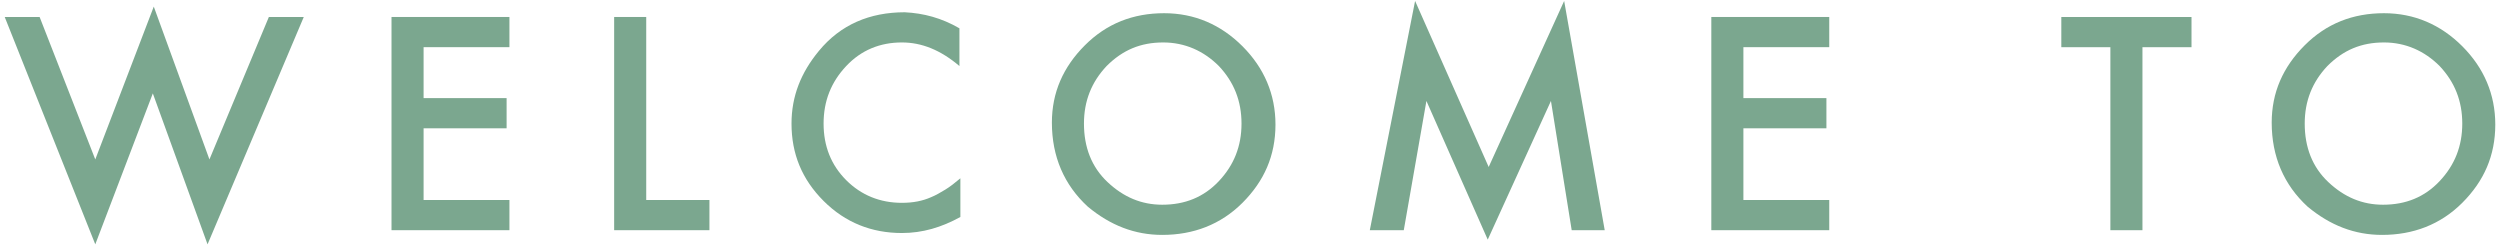
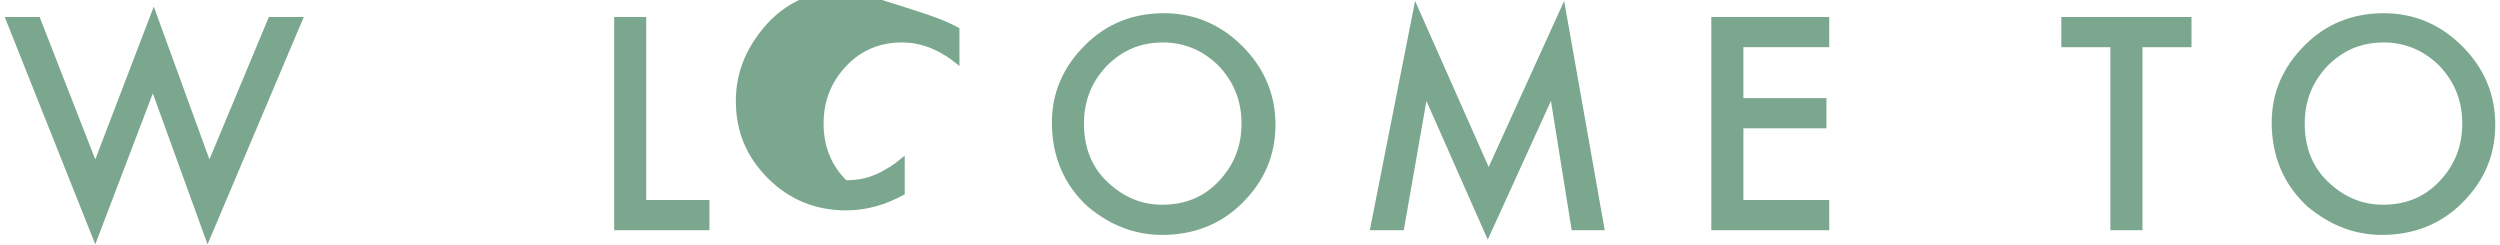
<svg xmlns="http://www.w3.org/2000/svg" version="1.1" id="レイヤー_1" x="0px" y="0px" viewBox="0 0 265 26" style="enable-background:new 0 0 265 26;" xml:space="preserve">
  <style type="text/css">
	.st0{fill:#7BA78F;}
</style>
  <g>
    <g>
      <path class="st0" d="M4.2,1.8l5.9,15.1l6.2-16.2l5.9,16.2l6.3-15.1h3.7L22,25.9l-5.8-16l-6.1,16L0.5,1.8H4.2z" />
-       <path class="st0" d="M54,5h-9.1v5.4h8.8v3.2h-8.8v7.6H54v3.2H41.5V1.8H54V5z" />
      <path class="st0" d="M68.5,1.8v19.4h6.7v3.2H65.1V1.8H68.5z" />
-       <path class="st0" d="M101.7,3v4c-2-1.7-4-2.5-6.1-2.5c-2.3,0-4.3,0.8-5.9,2.5c-1.6,1.7-2.4,3.7-2.4,6.1c0,2.4,0.8,4.4,2.4,6    c1.6,1.6,3.6,2.4,5.9,2.4c1.2,0,2.2-0.2,3.1-0.6c0.5-0.2,1-0.5,1.5-0.8c0.5-0.3,1-0.7,1.6-1.2v4.1c-2,1.1-4,1.7-6.2,1.7    c-3.2,0-6-1.1-8.3-3.4c-2.3-2.3-3.4-5-3.4-8.2c0-2.9,1-5.4,2.9-7.7c2.3-2.8,5.4-4.1,9.1-4.1C97.9,1.4,99.8,1.9,101.7,3z" />
+       <path class="st0" d="M101.7,3v4c-2-1.7-4-2.5-6.1-2.5c-2.3,0-4.3,0.8-5.9,2.5c-1.6,1.7-2.4,3.7-2.4,6.1c0,2.4,0.8,4.4,2.4,6    c1.2,0,2.2-0.2,3.1-0.6c0.5-0.2,1-0.5,1.5-0.8c0.5-0.3,1-0.7,1.6-1.2v4.1c-2,1.1-4,1.7-6.2,1.7    c-3.2,0-6-1.1-8.3-3.4c-2.3-2.3-3.4-5-3.4-8.2c0-2.9,1-5.4,2.9-7.7c2.3-2.8,5.4-4.1,9.1-4.1C97.9,1.4,99.8,1.9,101.7,3z" />
      <path class="st0" d="M111.5,13c0-3.2,1.2-5.9,3.5-8.2c2.3-2.3,5.1-3.4,8.4-3.4c3.2,0,6,1.2,8.3,3.5c2.3,2.3,3.5,5.1,3.5,8.3    c0,3.3-1.2,6-3.5,8.3c-2.3,2.3-5.2,3.4-8.5,3.4c-2.9,0-5.5-1-7.9-3C112.8,19.6,111.5,16.6,111.5,13z M114.9,13.1    c0,2.5,0.8,4.6,2.5,6.2c1.7,1.6,3.6,2.4,5.8,2.4c2.4,0,4.4-0.8,6-2.5c1.6-1.7,2.4-3.7,2.4-6.1c0-2.4-0.8-4.4-2.4-6.1    c-1.6-1.6-3.6-2.5-5.9-2.5c-2.4,0-4.3,0.8-6,2.5C115.7,8.7,114.9,10.7,114.9,13.1z" />
      <path class="st0" d="M145.2,24.4L150,0.1l7.8,17.6l8-17.6l4.3,24.3h-3.5l-2.2-13.7l-6.7,14.7l-6.5-14.7l-2.4,13.7H145.2z" />
      <path class="st0" d="M193.9,5h-9.1v5.4h8.8v3.2h-8.8v7.6h9.1v3.2h-12.5V1.8h12.5V5z" />
      <path class="st0" d="M227.1,5v19.4h-3.4V5h-5.2V1.8h13.8V5H227.1z" />
      <path class="st0" d="M240.8,13c0-3.2,1.2-5.9,3.5-8.2c2.3-2.3,5.1-3.4,8.4-3.4c3.2,0,6,1.2,8.3,3.5c2.3,2.3,3.5,5.1,3.5,8.3    c0,3.3-1.2,6-3.5,8.3c-2.3,2.3-5.2,3.4-8.5,3.4c-2.9,0-5.5-1-7.9-3C242.1,19.6,240.8,16.6,240.8,13z M244.3,13.1    c0,2.5,0.8,4.6,2.5,6.2c1.7,1.6,3.6,2.4,5.8,2.4c2.4,0,4.4-0.8,6-2.5c1.6-1.7,2.4-3.7,2.4-6.1c0-2.4-0.8-4.4-2.4-6.1    c-1.6-1.6-3.6-2.5-5.9-2.5c-2.4,0-4.3,0.8-6,2.5C245.1,8.7,244.3,10.7,244.3,13.1z" />
    </g>
  </g>
</svg>